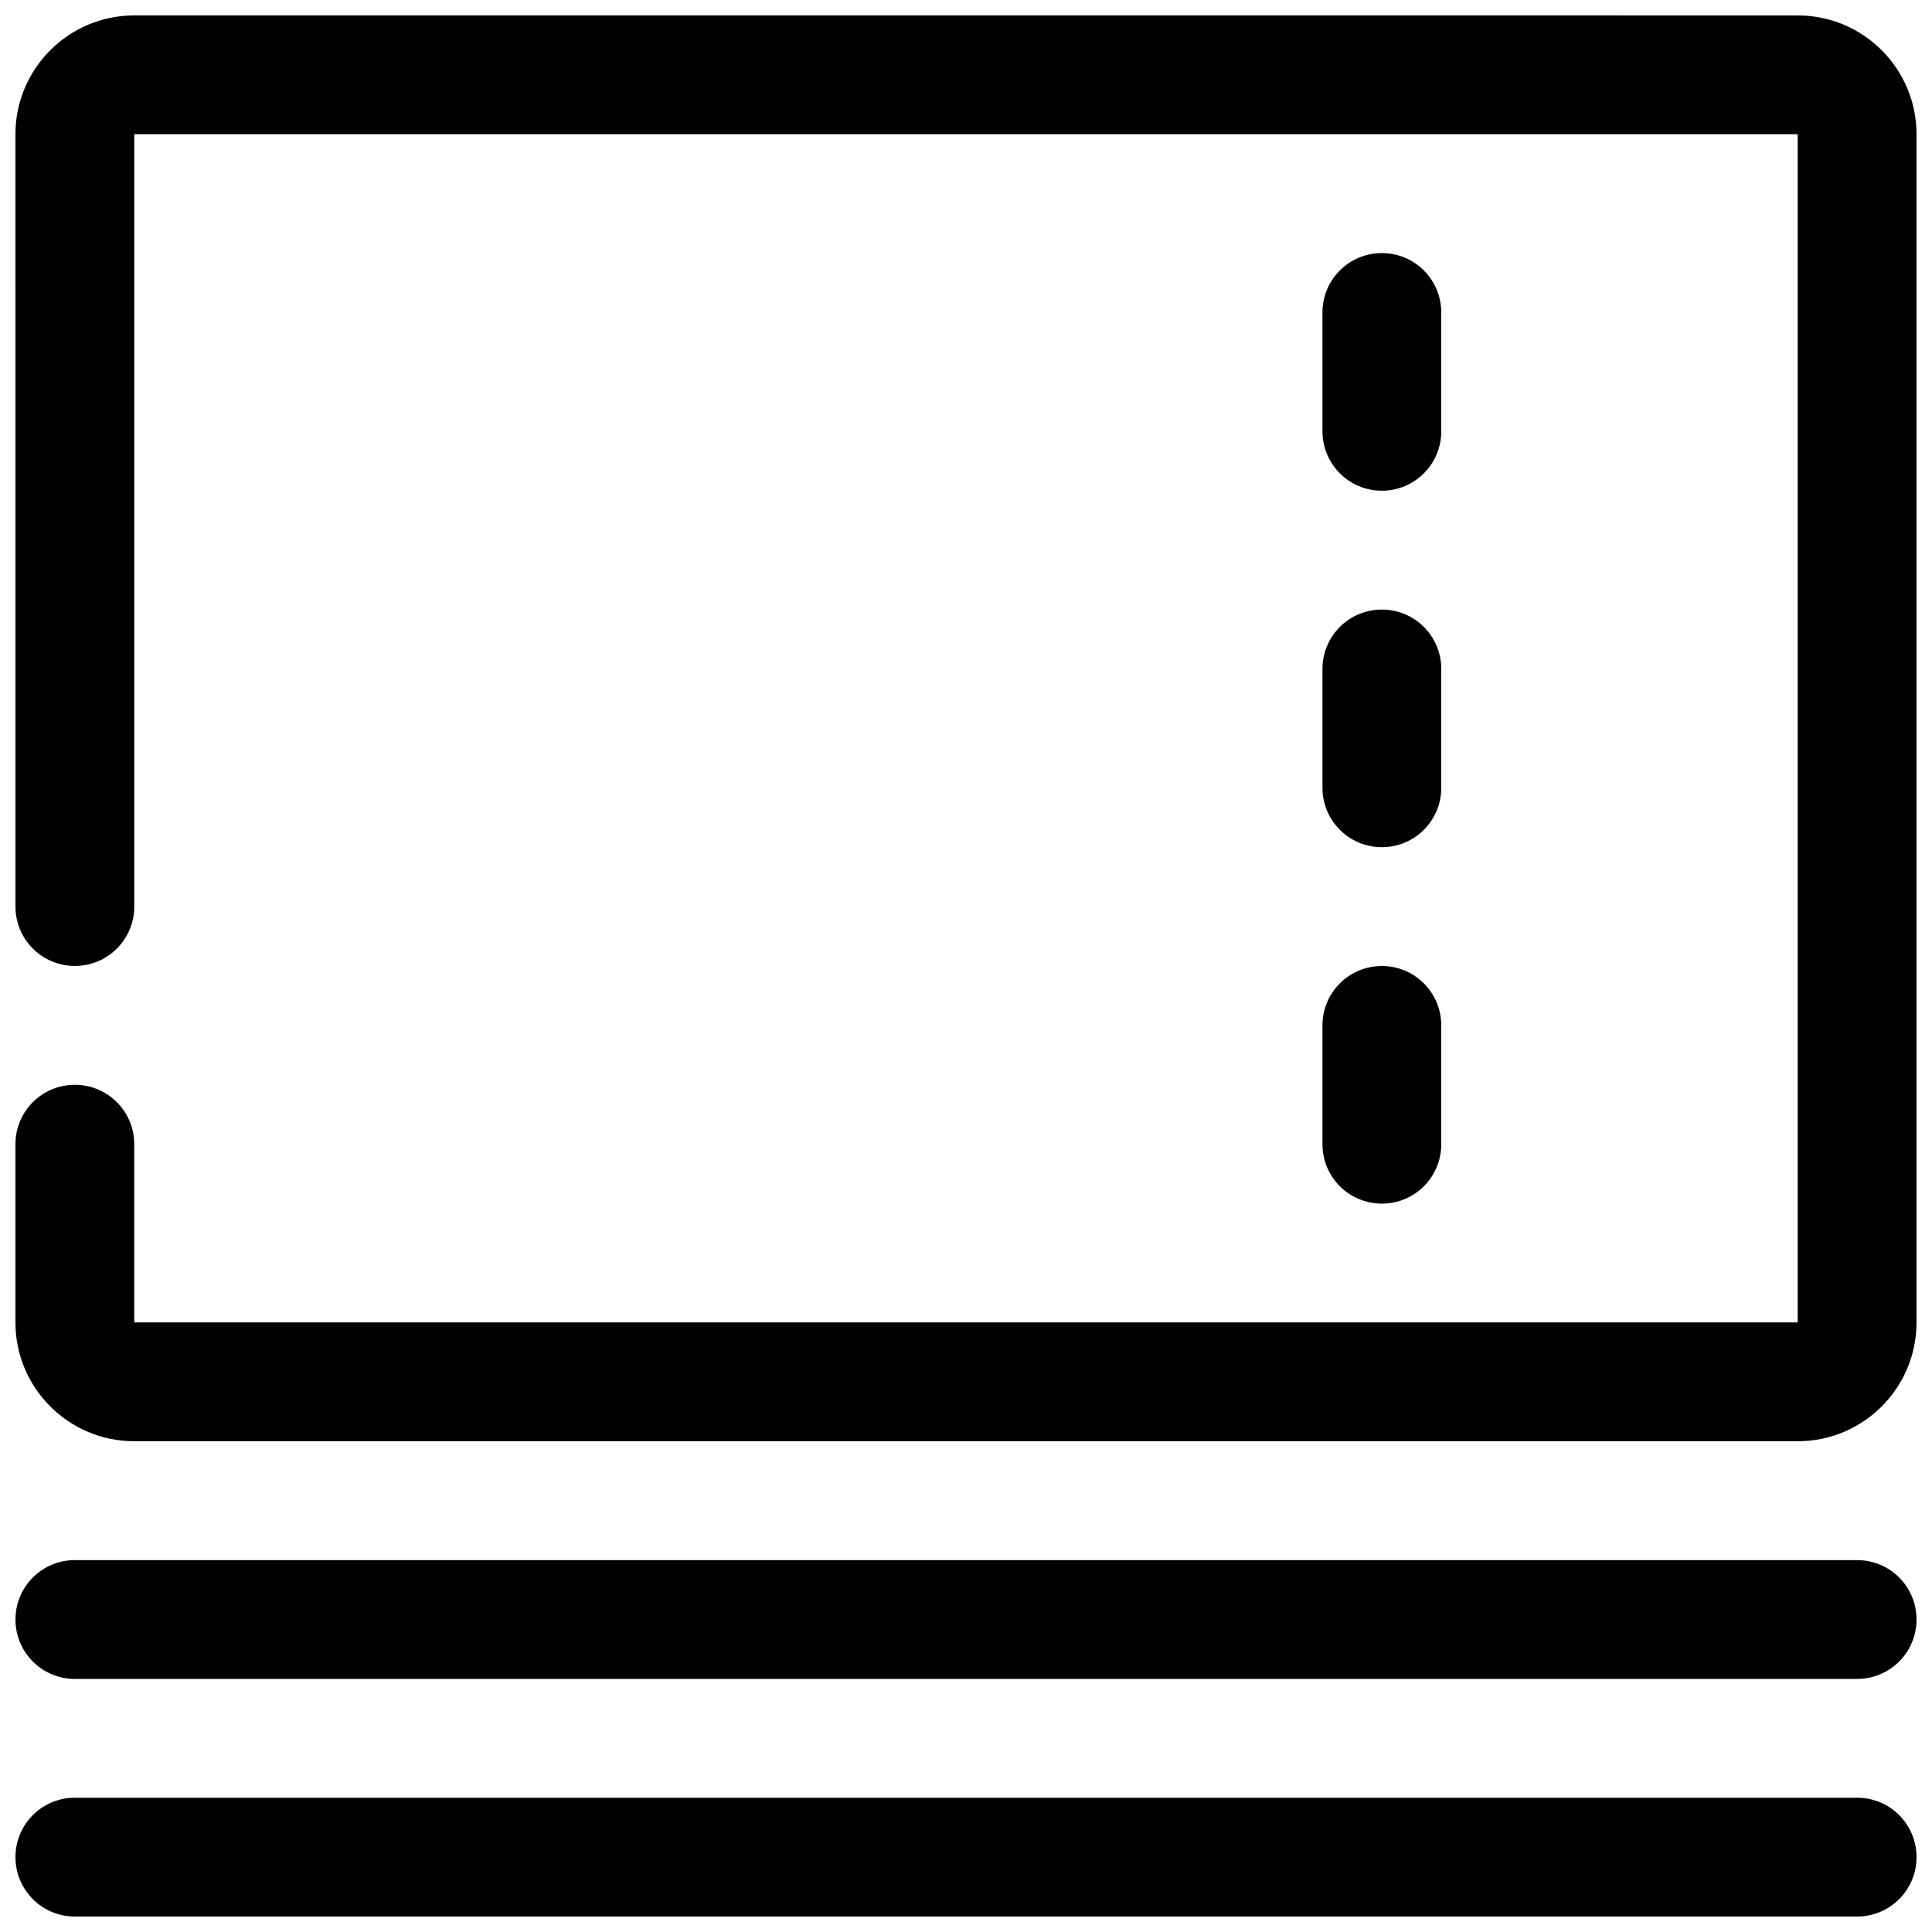
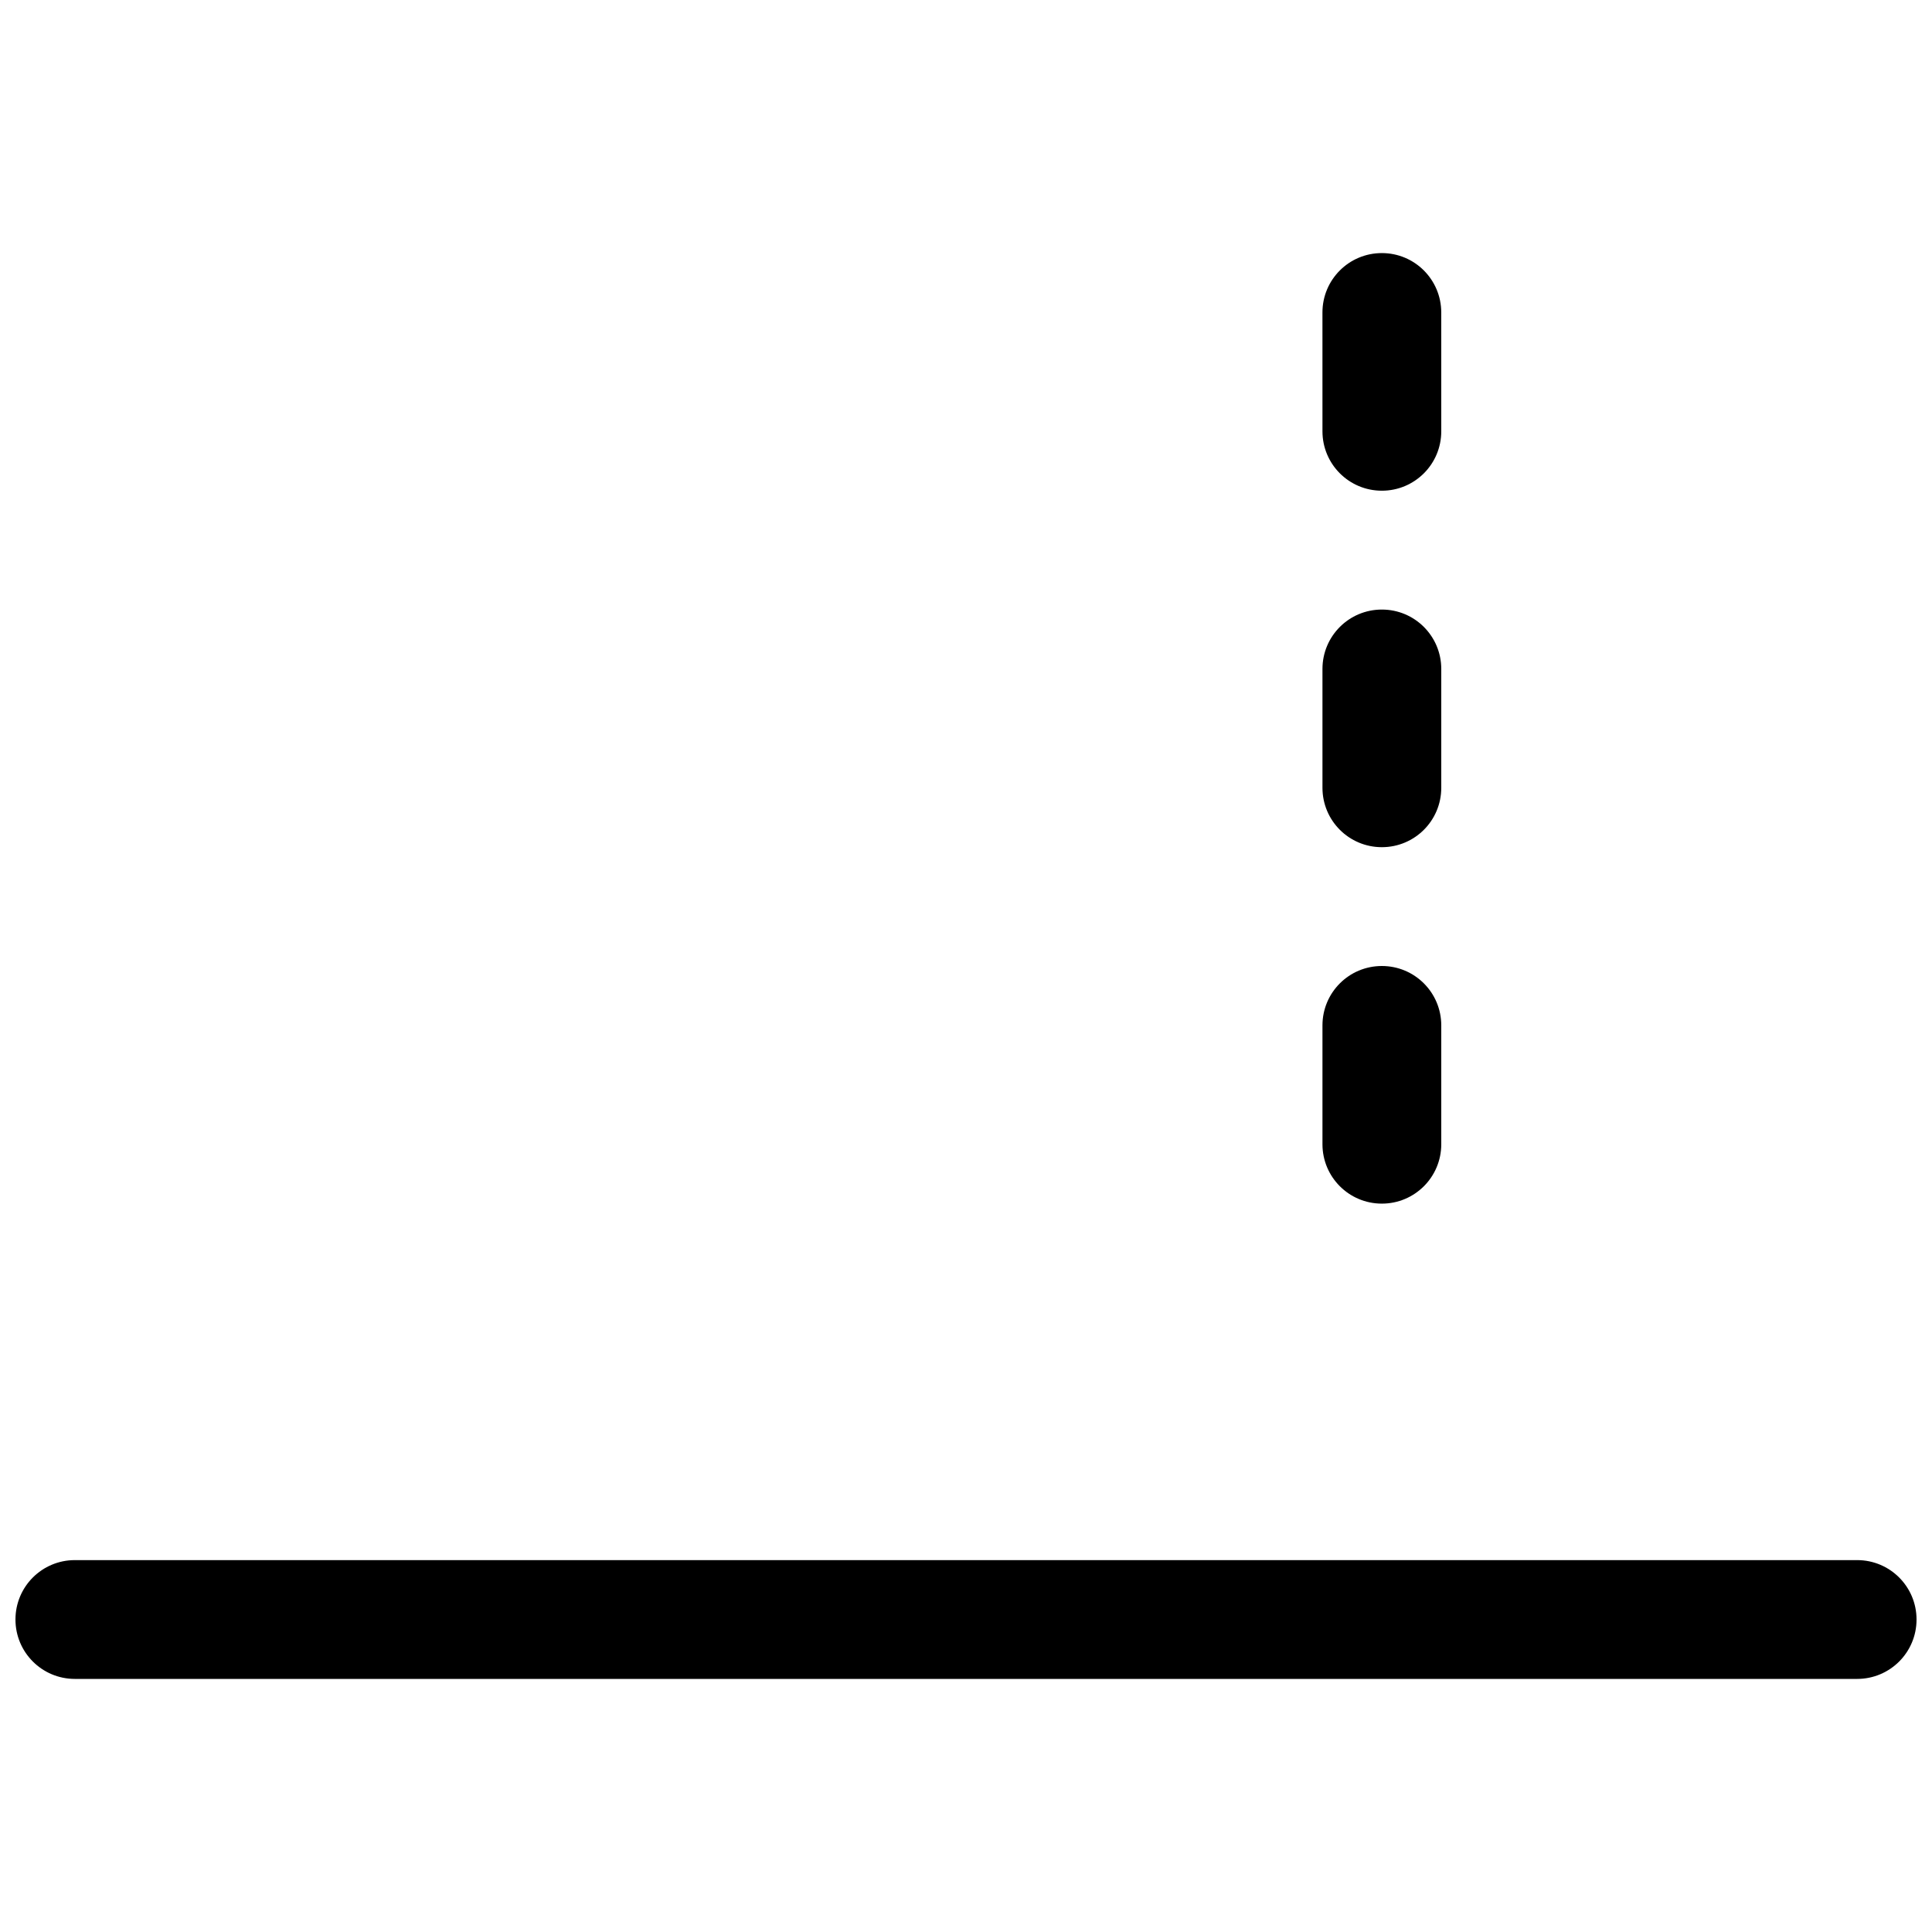
<svg xmlns="http://www.w3.org/2000/svg" width="800px" height="800px" version="1.1" viewBox="144 144 512 512">
  <defs>
    <clipPath id="c">
      <path d="m148.09 557h503.81v32h-503.81z" />
    </clipPath>
    <clipPath id="b">
      <path d="m148.09 620h503.81v31.902h-503.81z" />
    </clipPath>
    <clipPath id="a">
-       <path d="m148.09 148.09h503.81v377.91h-503.81z" />
-     </clipPath>
+       </clipPath>
  </defs>
  <g clip-path="url(#c)">
    <path d="m163.84 588.93c-8.707 0-15.742-7.039-15.742-15.742 0-8.707 7.039-15.742 15.742-15.742h472.32c8.707 0 15.742 7.039 15.742 15.742 0 8.707-7.039 15.742-15.742 15.742z" />
  </g>
  <g clip-path="url(#b)">
-     <path d="m163.84 651.9c-8.707 0-15.742-7.039-15.742-15.742 0-8.707 7.039-15.742 15.742-15.742h472.32c8.707 0 15.742 7.039 15.742 15.742 0 8.707-7.039 15.742-15.742 15.742z" />
-   </g>
+     </g>
  <g clip-path="url(#a)">
    <path d="m620.41 148.09c17.383 0 31.488 14.105 31.488 31.488v314.88c0 17.383-14.105 31.488-31.488 31.488l-440.83-0.004c-17.383 0-31.488-14.105-31.488-31.488v-47.23c0-8.707 7.039-15.742 15.742-15.742 8.707 0 15.742 7.039 15.742 15.742v47.23h440.83l0.004-314.88h-440.83v204.67c0 8.707-7.039 15.742-15.742 15.742-8.707 0-15.742-7.039-15.742-15.742l-0.004-204.67c0-17.383 14.105-31.488 31.488-31.488z" />
  </g>
  <path d="m525.95 258.3c0 8.707-7.039 15.742-15.742 15.742-8.707 0-15.742-7.039-15.742-15.742l-0.004-31.488c0-8.707 7.039-15.742 15.742-15.742 8.707 0 15.742 7.039 15.742 15.742z" />
  <path d="m525.95 352.77c0 8.707-7.039 15.742-15.742 15.742-8.707 0-15.742-7.039-15.742-15.742v-31.488c0-8.707 7.039-15.742 15.742-15.742 8.707 0 15.742 7.039 15.742 15.742z" />
  <path d="m525.95 447.23c0 8.707-7.039 15.742-15.742 15.742-8.707 0-15.742-7.039-15.742-15.742v-31.488c0-8.707 7.039-15.742 15.742-15.742 8.707 0 15.742 7.039 15.742 15.742z" />
</svg>